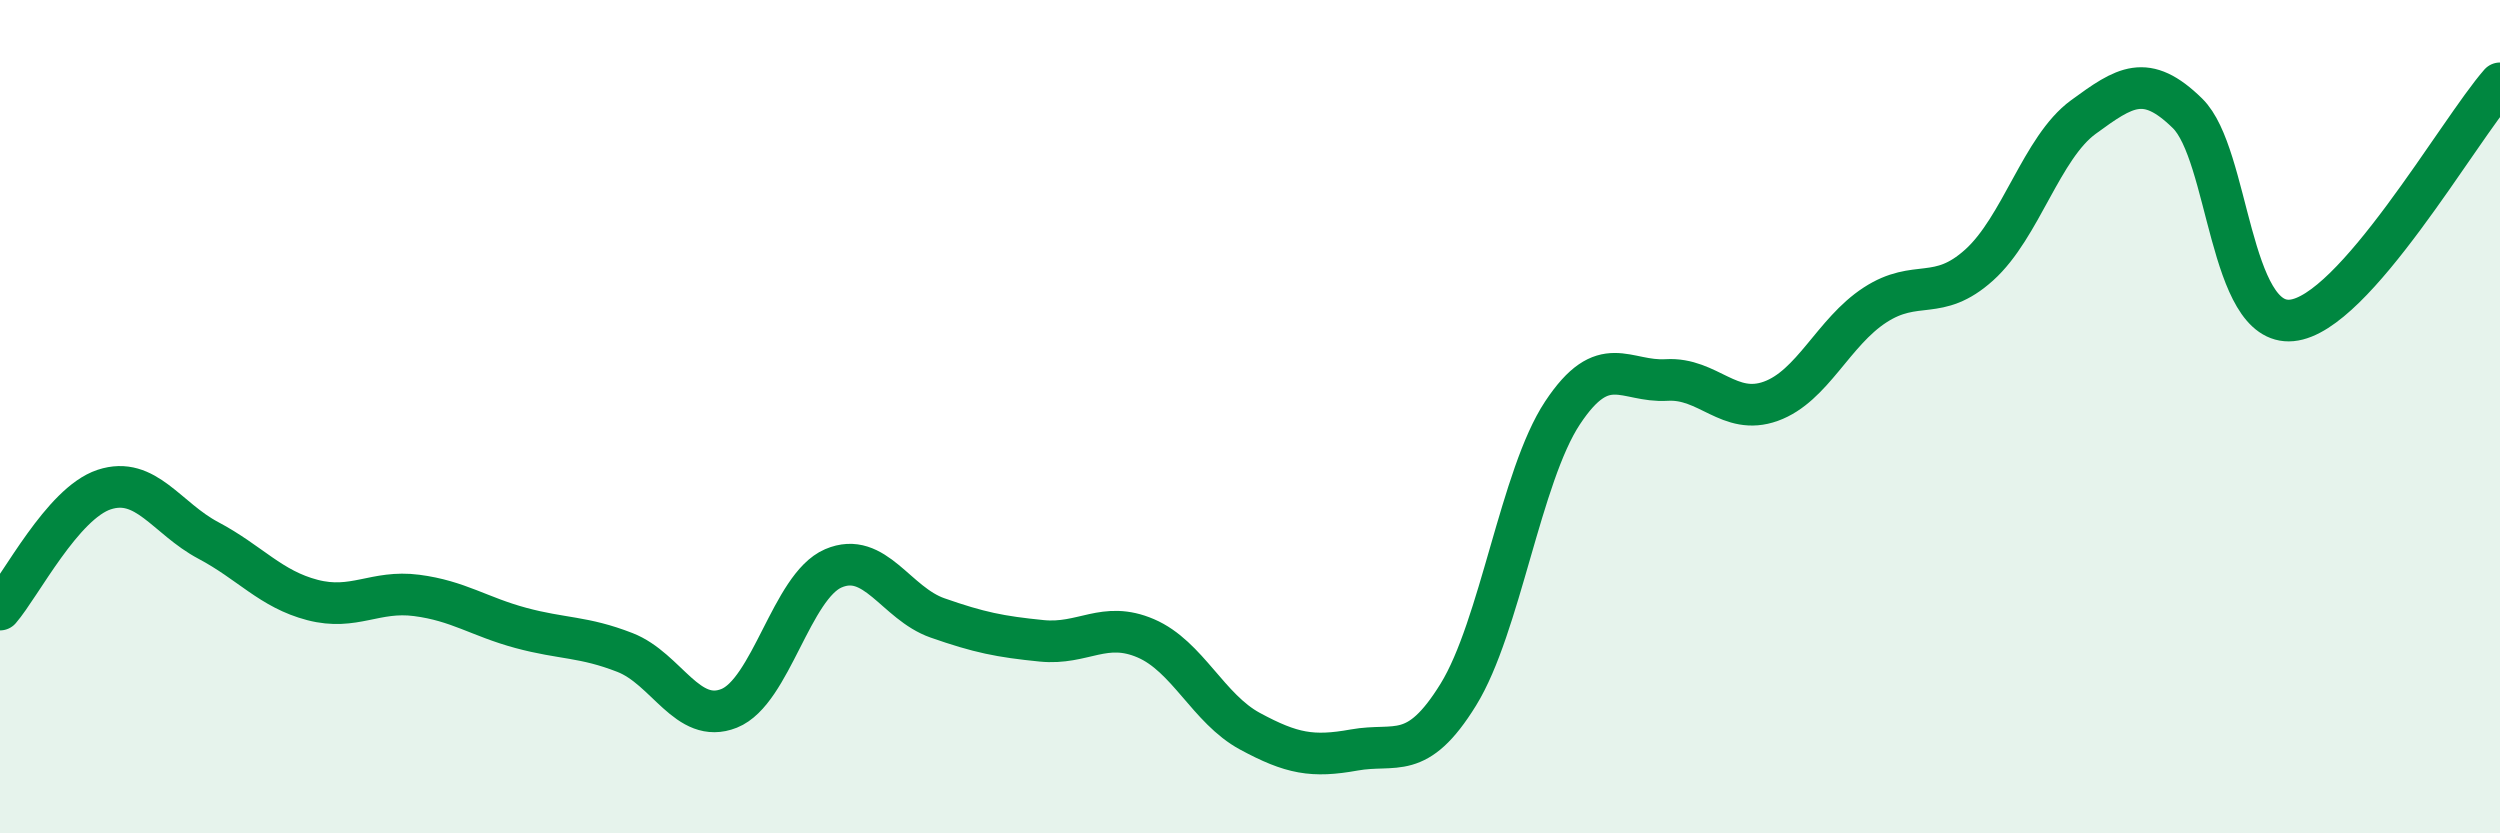
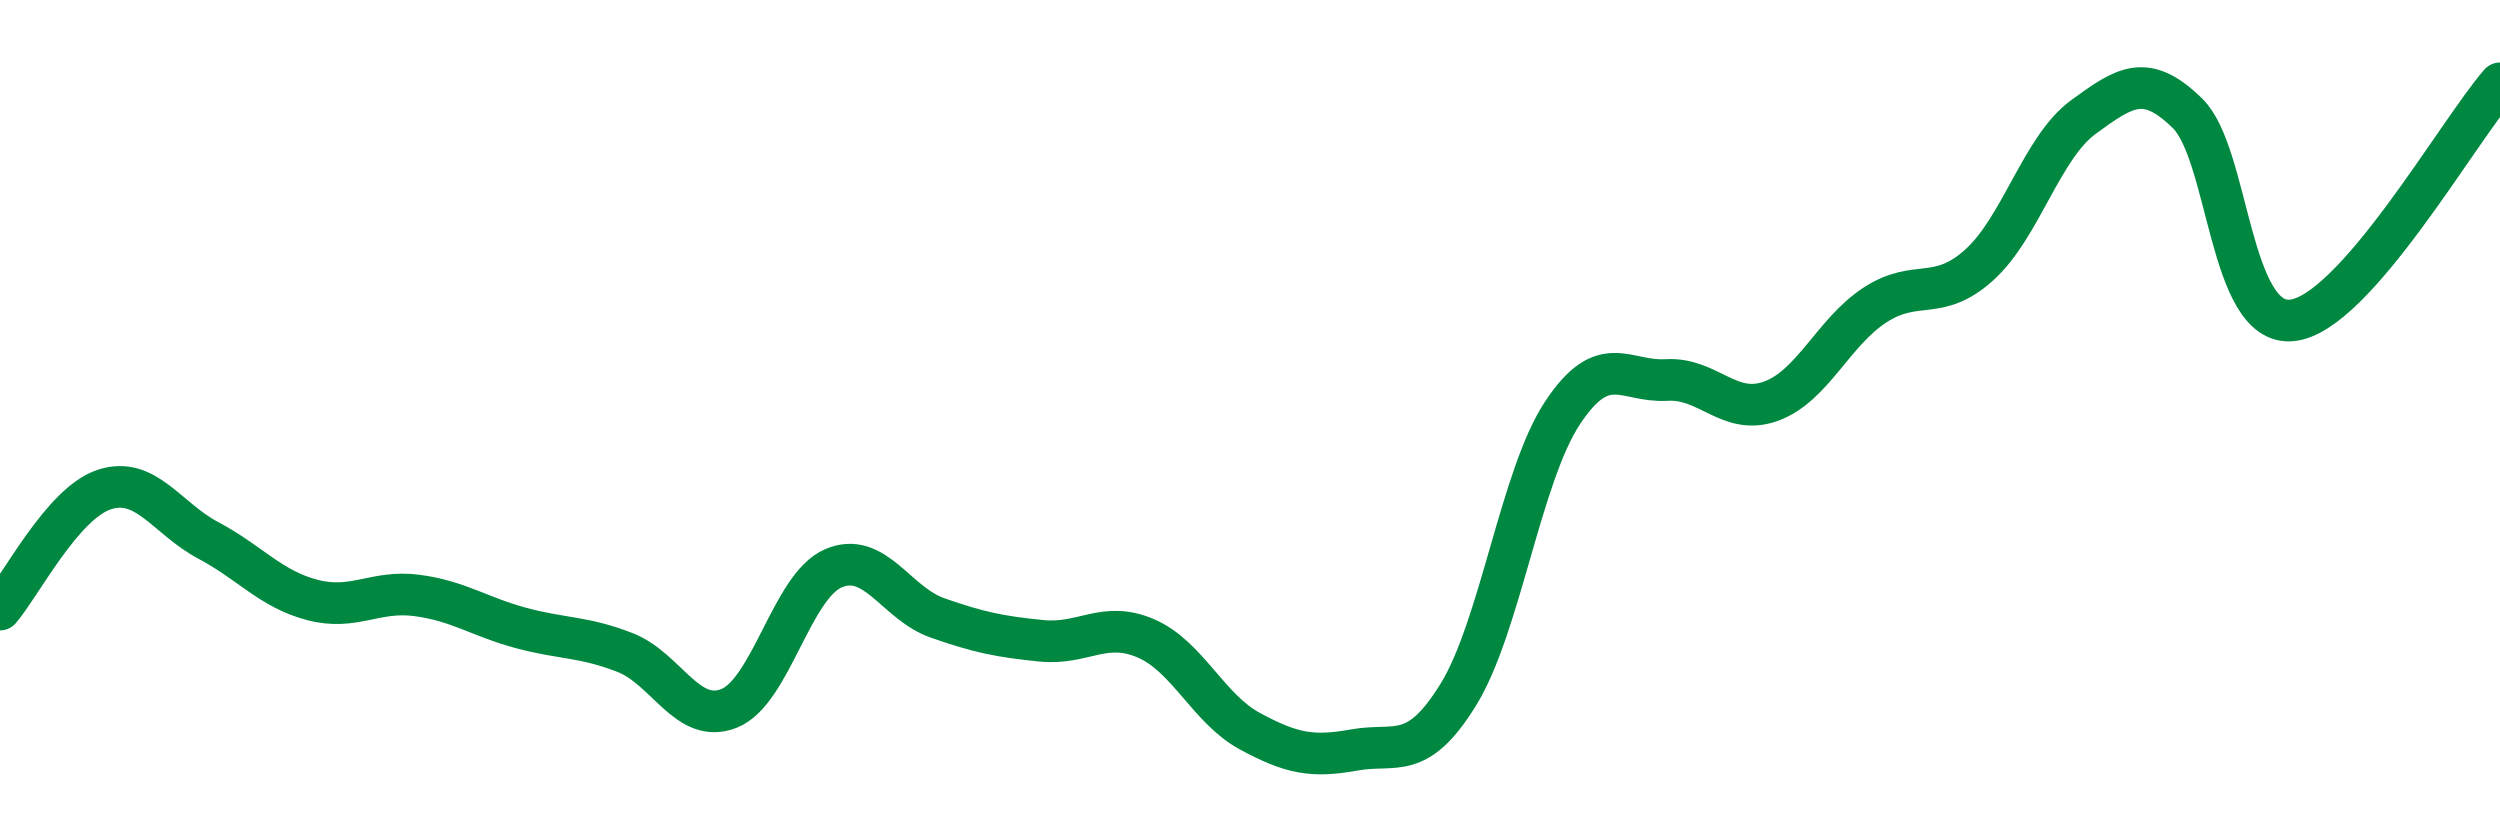
<svg xmlns="http://www.w3.org/2000/svg" width="60" height="20" viewBox="0 0 60 20">
-   <path d="M 0,14.63 C 0.5,14.05 1.5,12.08 2.5,11.75 C 3.5,11.42 4,12.44 5,12.97 C 6,13.5 6.5,14.14 7.5,14.4 C 8.5,14.66 9,14.16 10,14.29 C 11,14.42 11.5,14.8 12.5,15.07 C 13.5,15.34 14,15.27 15,15.66 C 16,16.05 16.5,17.4 17.5,17 C 18.5,16.6 19,14.07 20,13.64 C 21,13.21 21.5,14.48 22.5,14.83 C 23.5,15.18 24,15.28 25,15.38 C 26,15.48 26.5,14.89 27.5,15.32 C 28.5,15.75 29,17.01 30,17.55 C 31,18.09 31.5,18.18 32.5,18 C 33.5,17.82 34,18.29 35,16.67 C 36,15.05 36.5,11.42 37.5,9.91 C 38.5,8.4 39,9.18 40,9.12 C 41,9.06 41.5,9.99 42.5,9.63 C 43.5,9.27 44,7.97 45,7.32 C 46,6.67 46.5,7.26 47.5,6.36 C 48.5,5.46 49,3.54 50,2.81 C 51,2.08 51.5,1.74 52.5,2.72 C 53.5,3.7 53.5,7.83 55,7.69 C 56.5,7.55 59,3.14 60,2L60 20L0 20Z" fill="#008740" opacity="0.1" stroke-linecap="round" stroke-linejoin="round" />
  <path d="M 0,14.63 C 0.5,14.05 1.5,12.08 2.5,11.75 C 3.5,11.42 4,12.44 5,12.97 C 6,13.5 6.5,14.14 7.5,14.4 C 8.5,14.66 9,14.16 10,14.29 C 11,14.42 11.5,14.8 12.5,15.07 C 13.5,15.34 14,15.27 15,15.66 C 16,16.05 16.5,17.4 17.5,17 C 18.5,16.6 19,14.07 20,13.64 C 21,13.21 21.5,14.48 22.5,14.83 C 23.5,15.18 24,15.28 25,15.38 C 26,15.48 26.5,14.89 27.5,15.32 C 28.5,15.75 29,17.01 30,17.55 C 31,18.09 31.5,18.18 32.5,18 C 33.5,17.82 34,18.29 35,16.67 C 36,15.05 36.5,11.42 37.5,9.91 C 38.5,8.4 39,9.18 40,9.12 C 41,9.06 41.5,9.99 42.5,9.63 C 43.5,9.27 44,7.97 45,7.32 C 46,6.67 46.5,7.26 47.5,6.36 C 48.5,5.46 49,3.54 50,2.81 C 51,2.08 51.5,1.74 52.5,2.72 C 53.5,3.7 53.5,7.83 55,7.69 C 56.5,7.55 59,3.14 60,2" stroke="#008740" stroke-width="1" fill="none" stroke-linecap="round" stroke-linejoin="round" />
</svg>